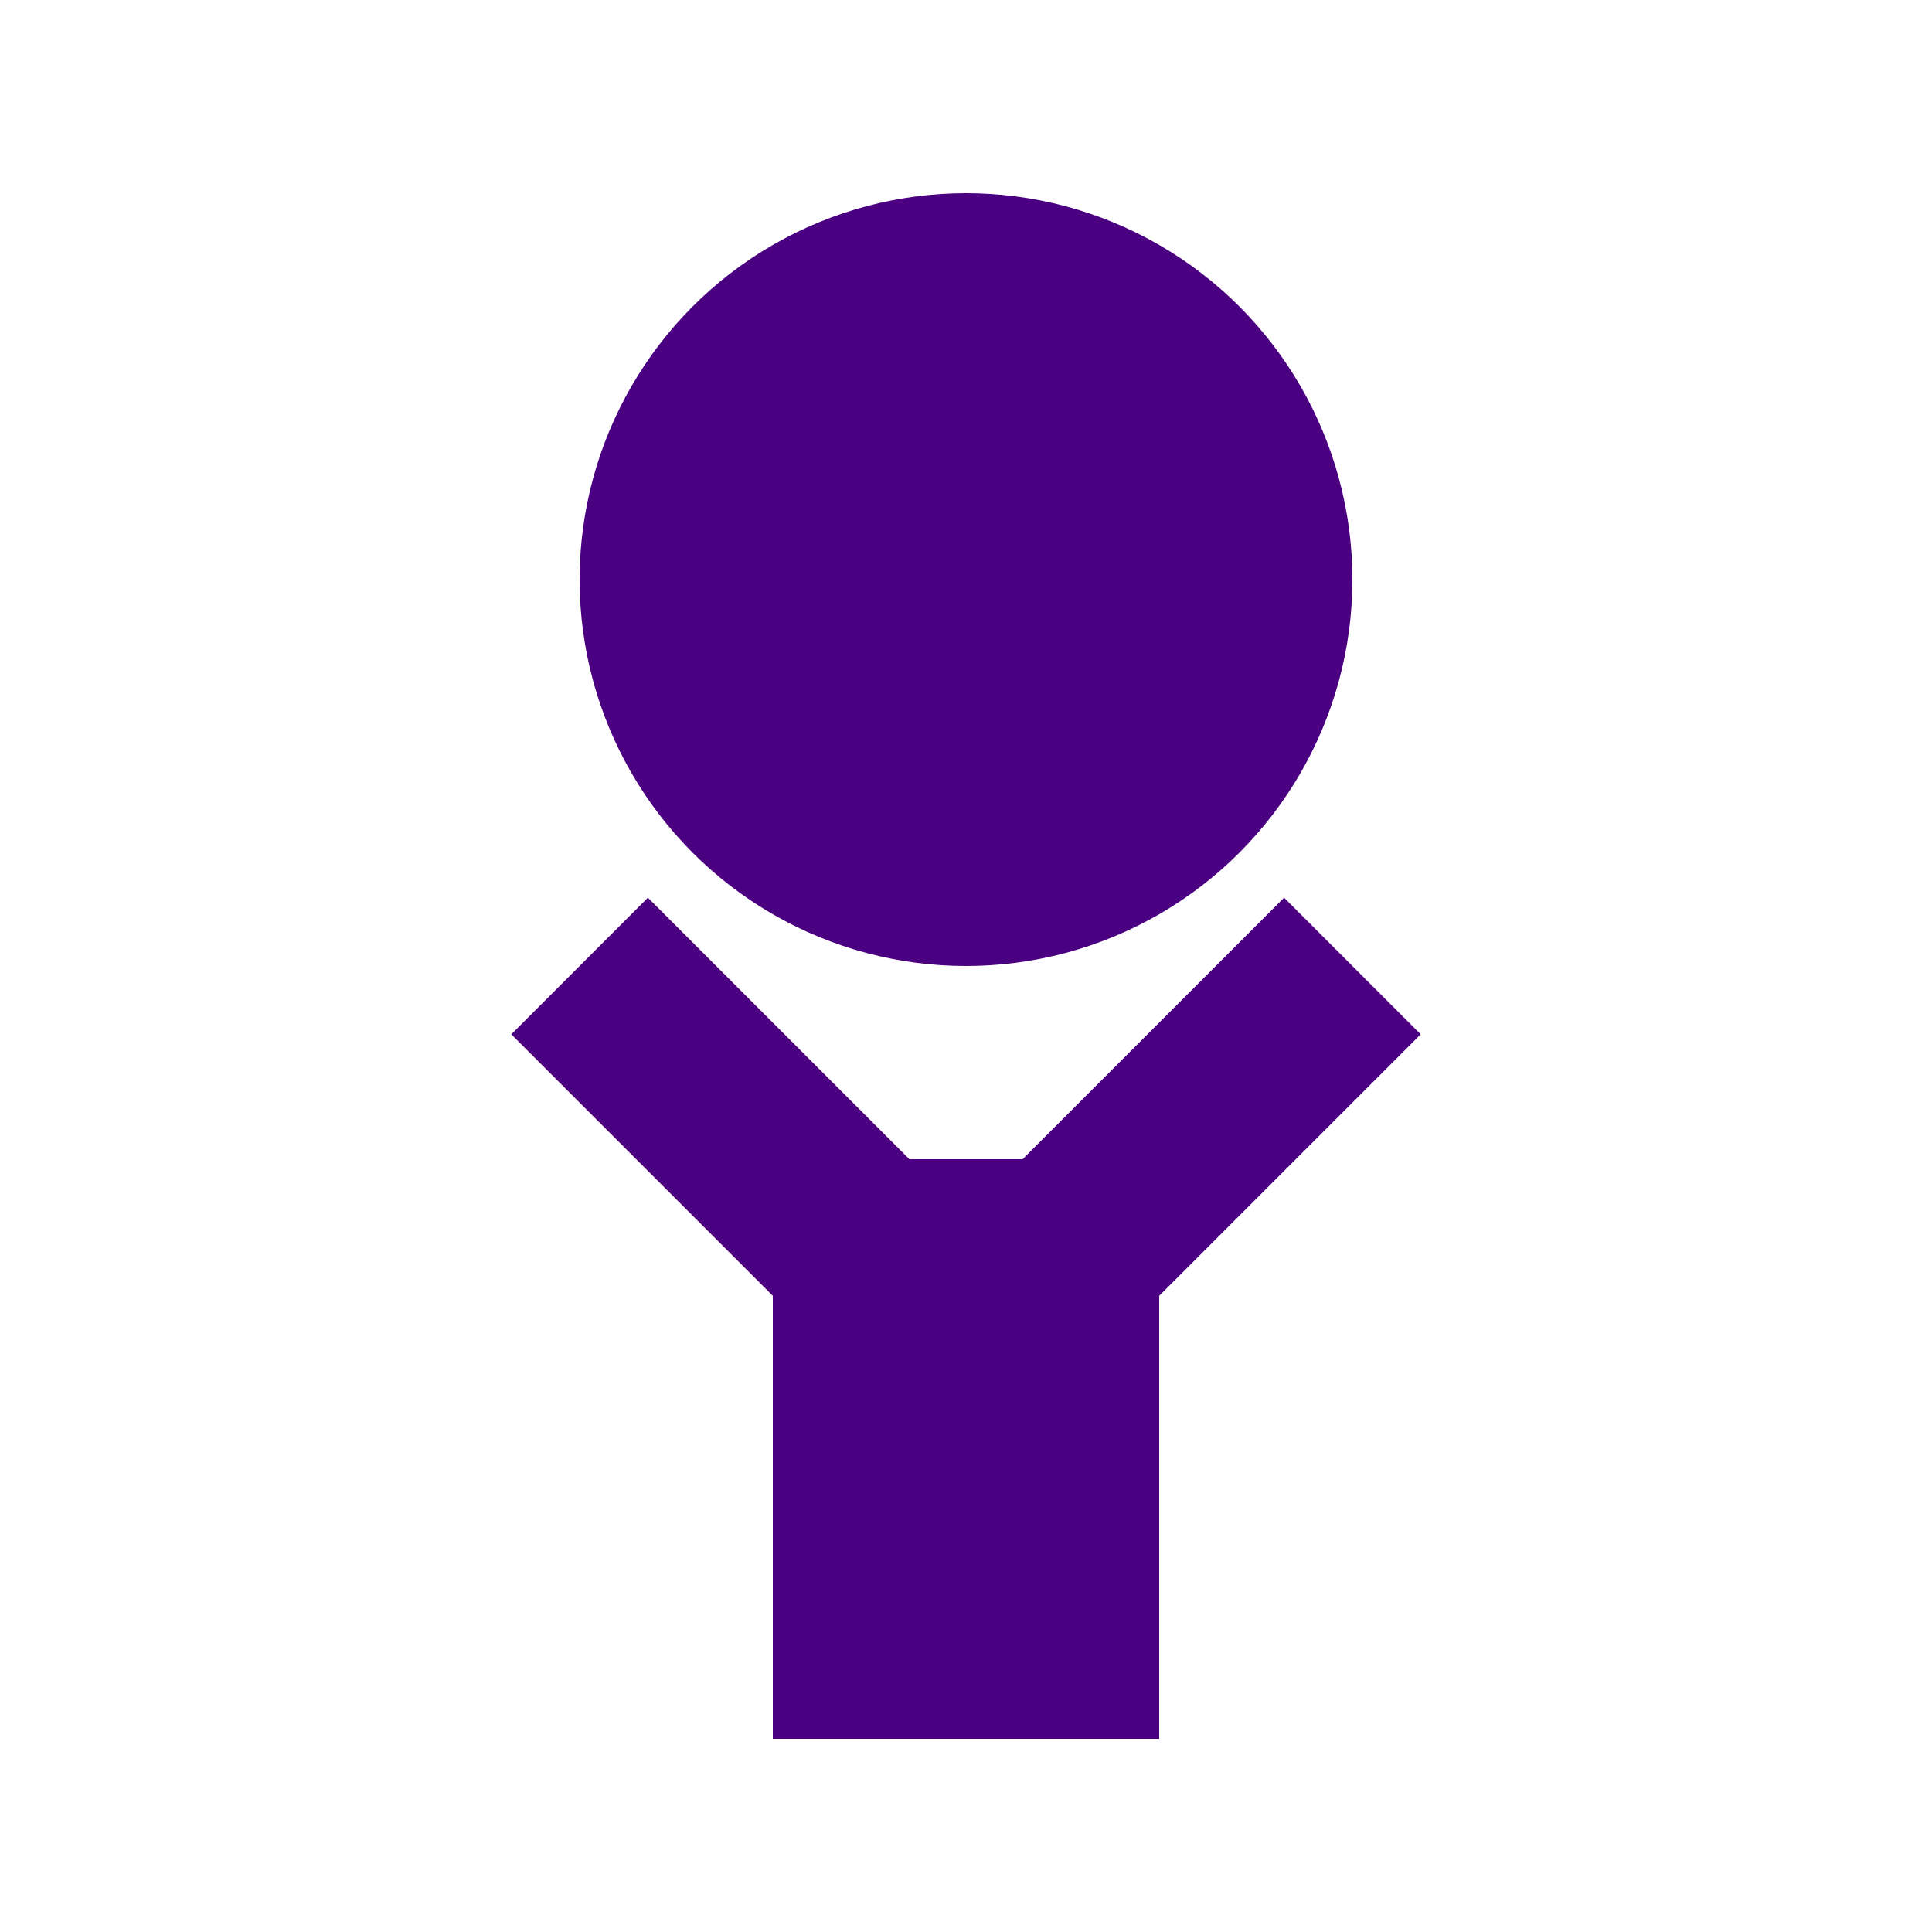
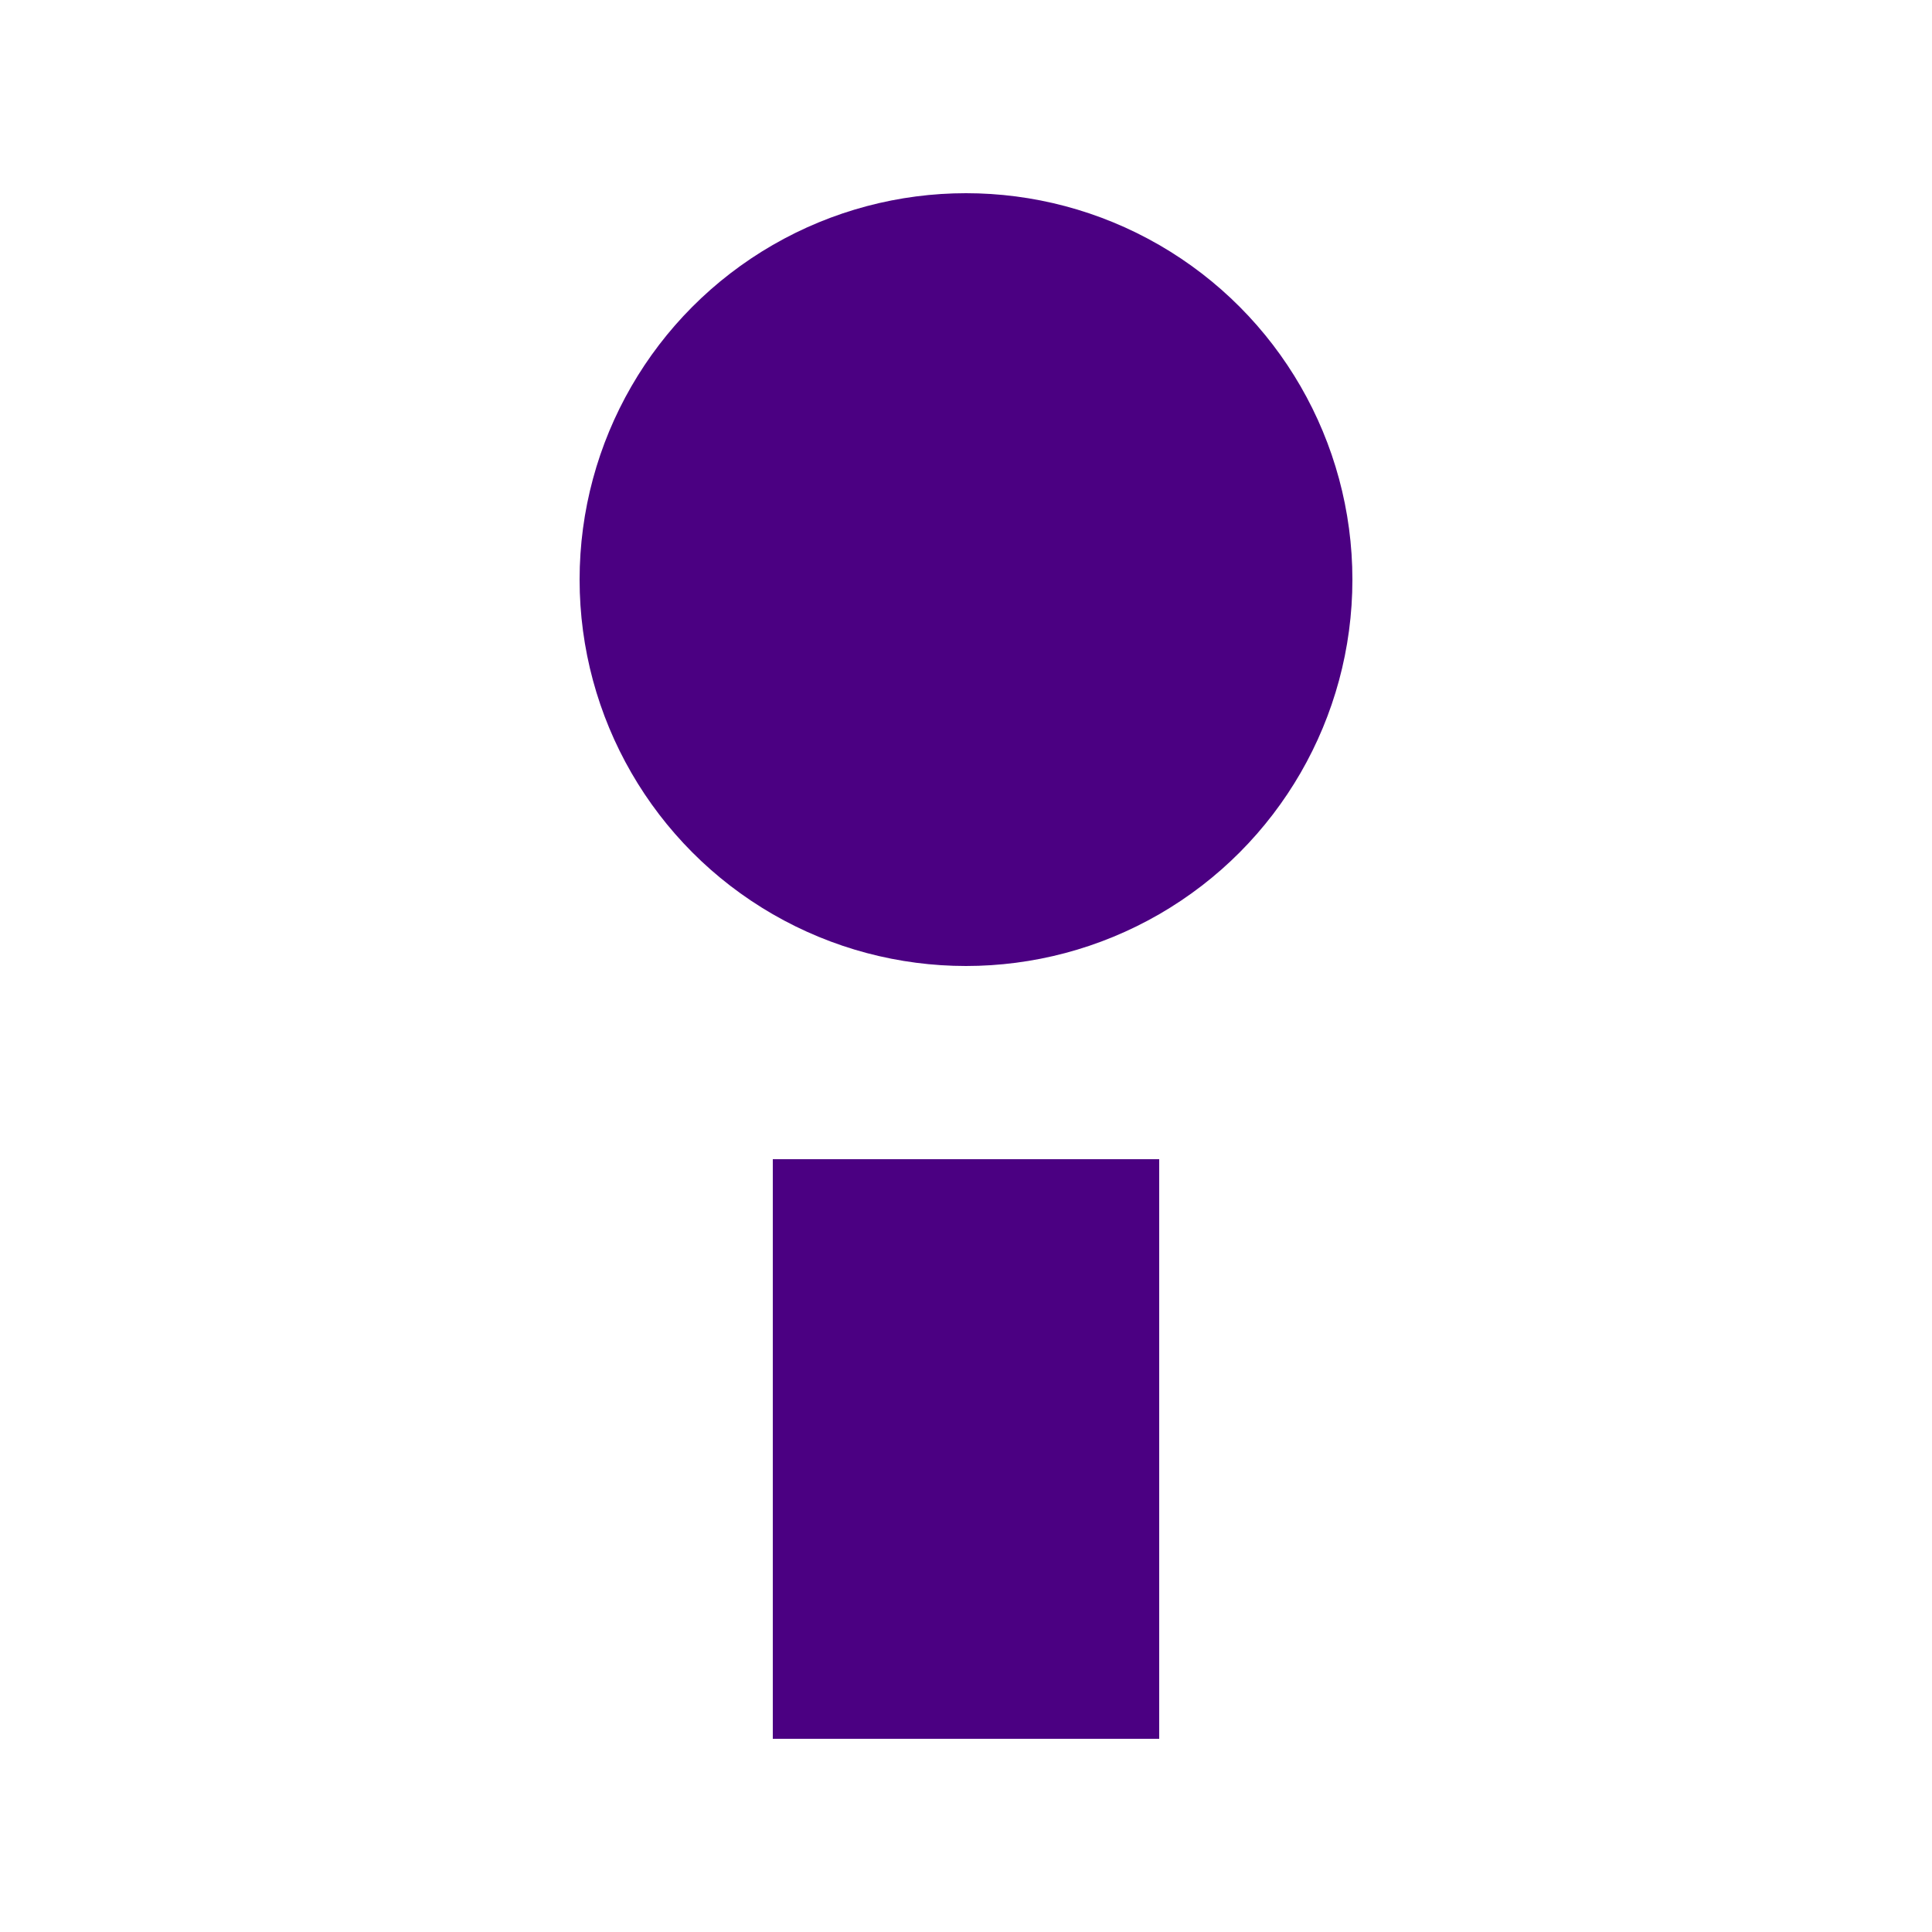
<svg xmlns="http://www.w3.org/2000/svg" viewBox="0 0 100 100">
  <circle cx="50" cy="30" r="20" fill="#4B0082" />
-   <path d="M30 50 L50 70 L70 50" stroke="#4B0082" stroke-width="10" fill="none" />
  <rect x="40" y="60" width="20" height="30" fill="#4B0082" />
</svg>